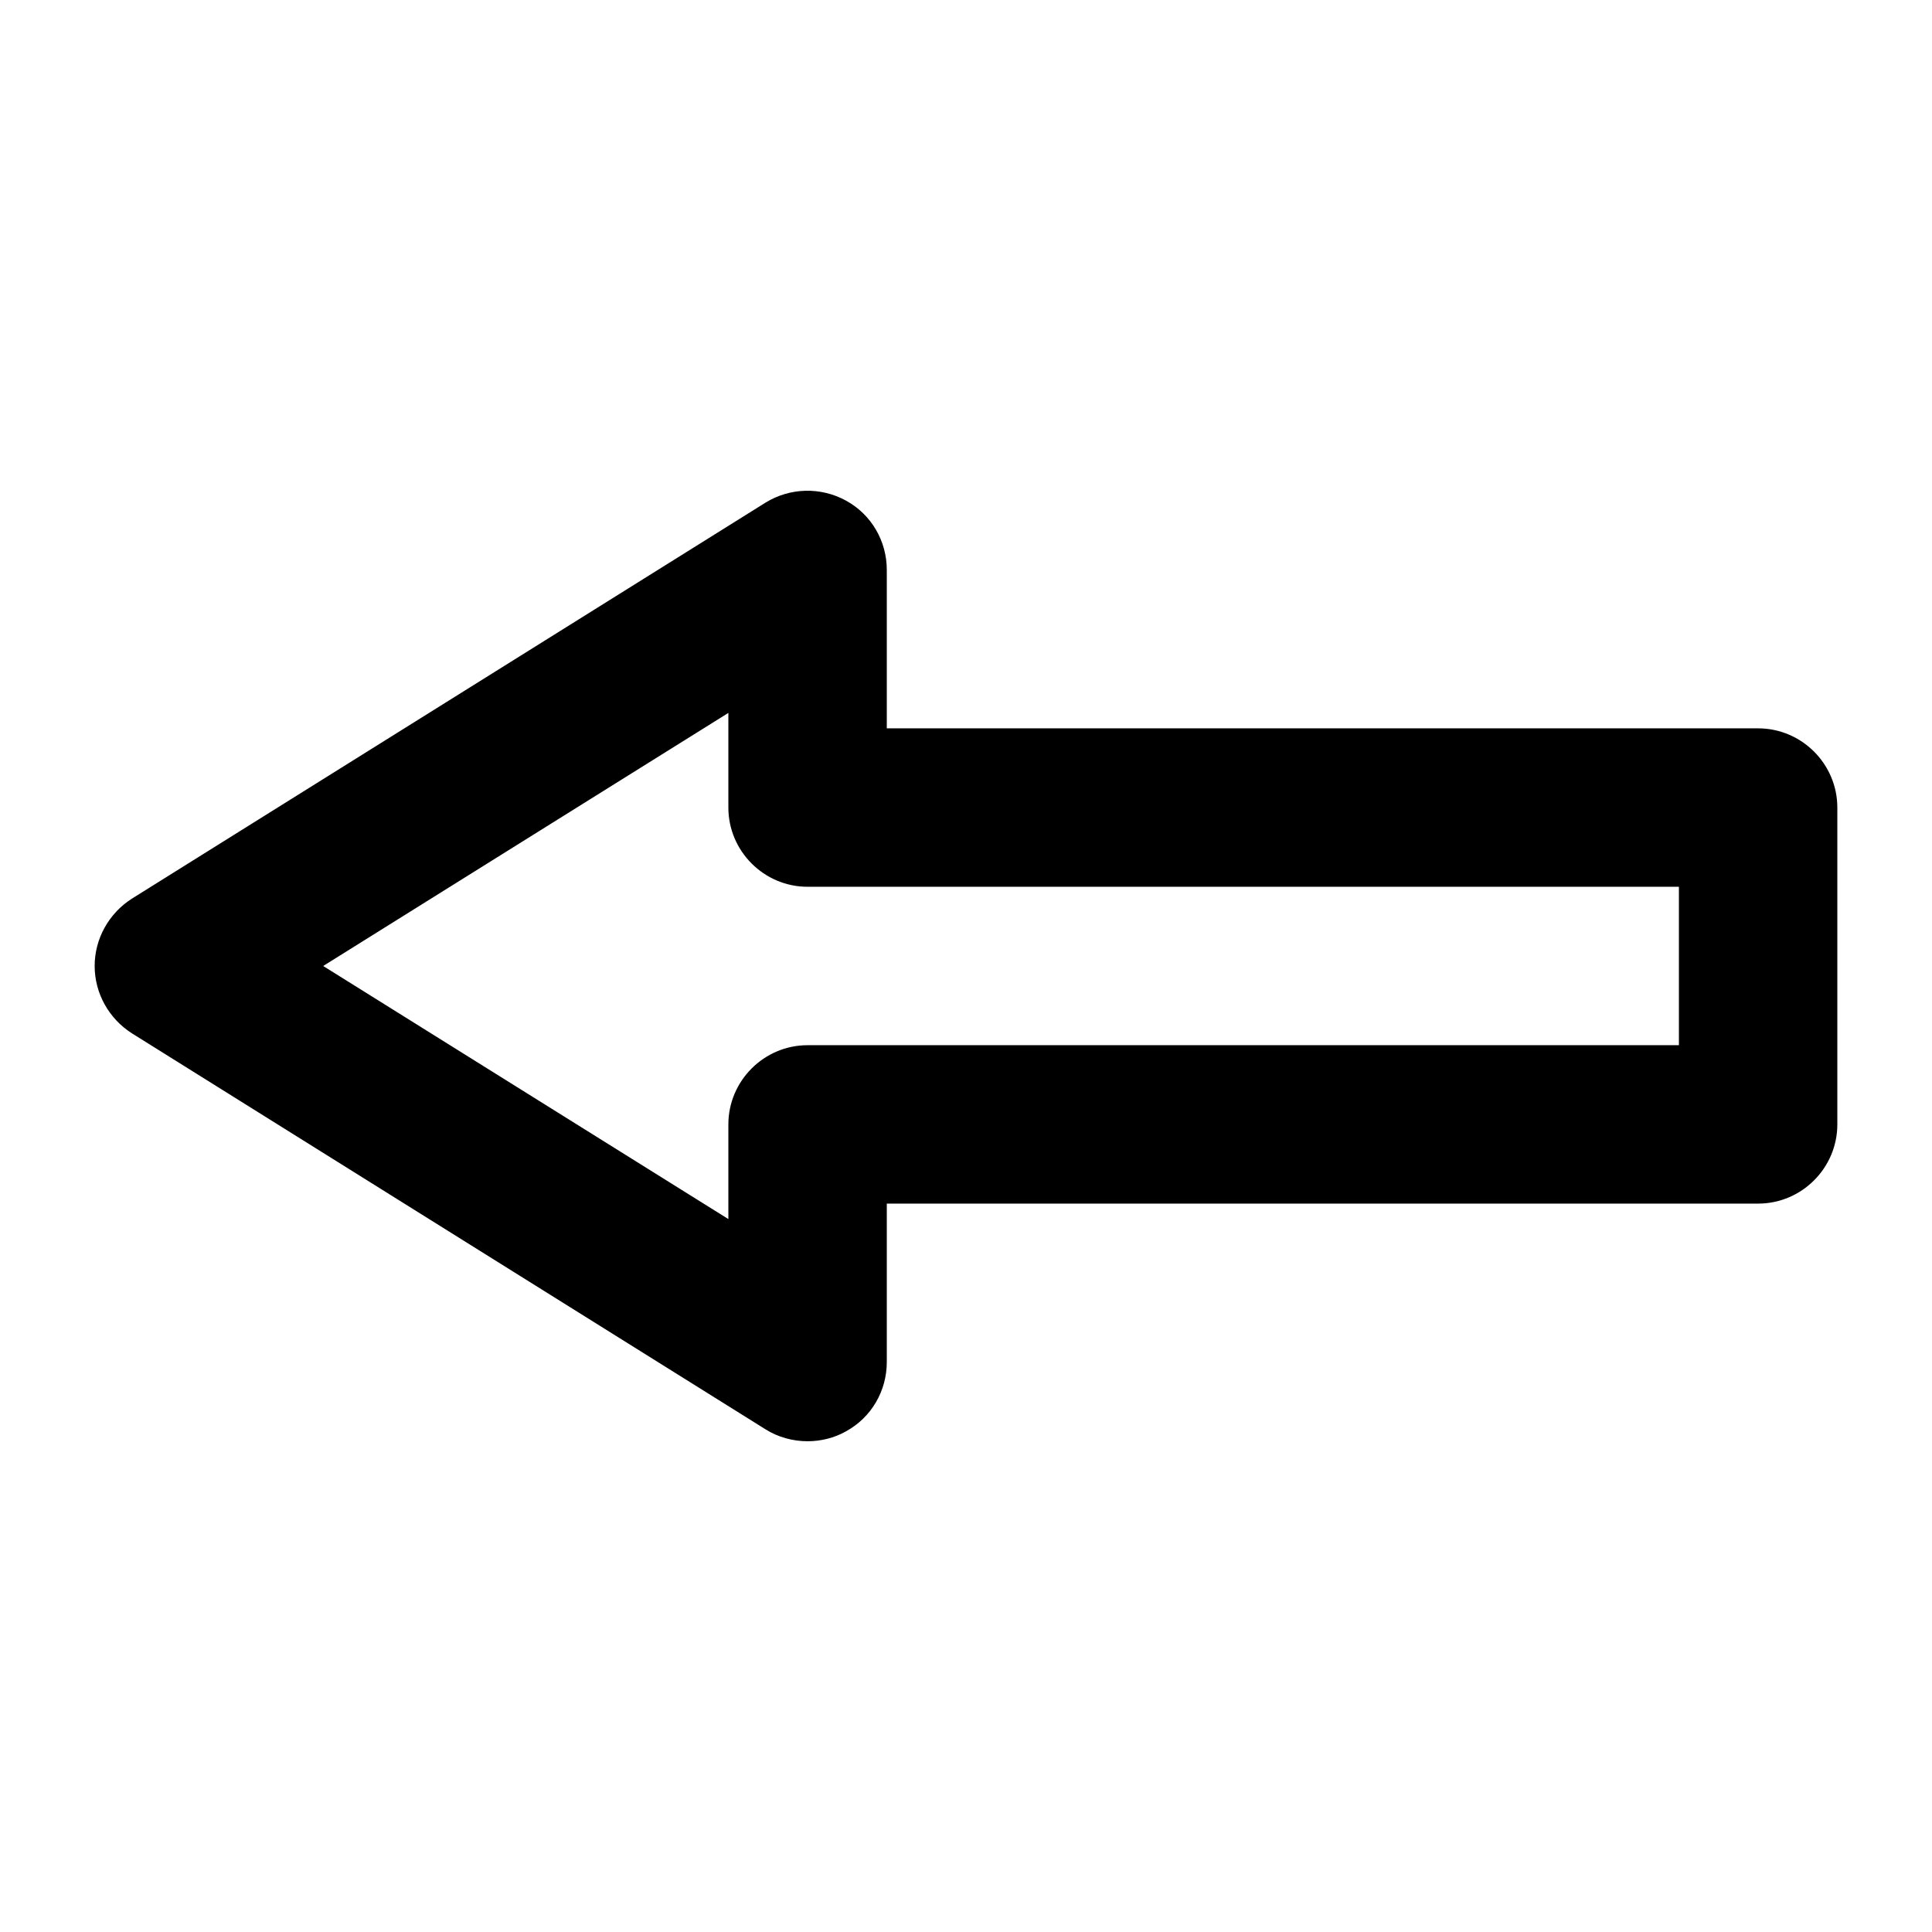
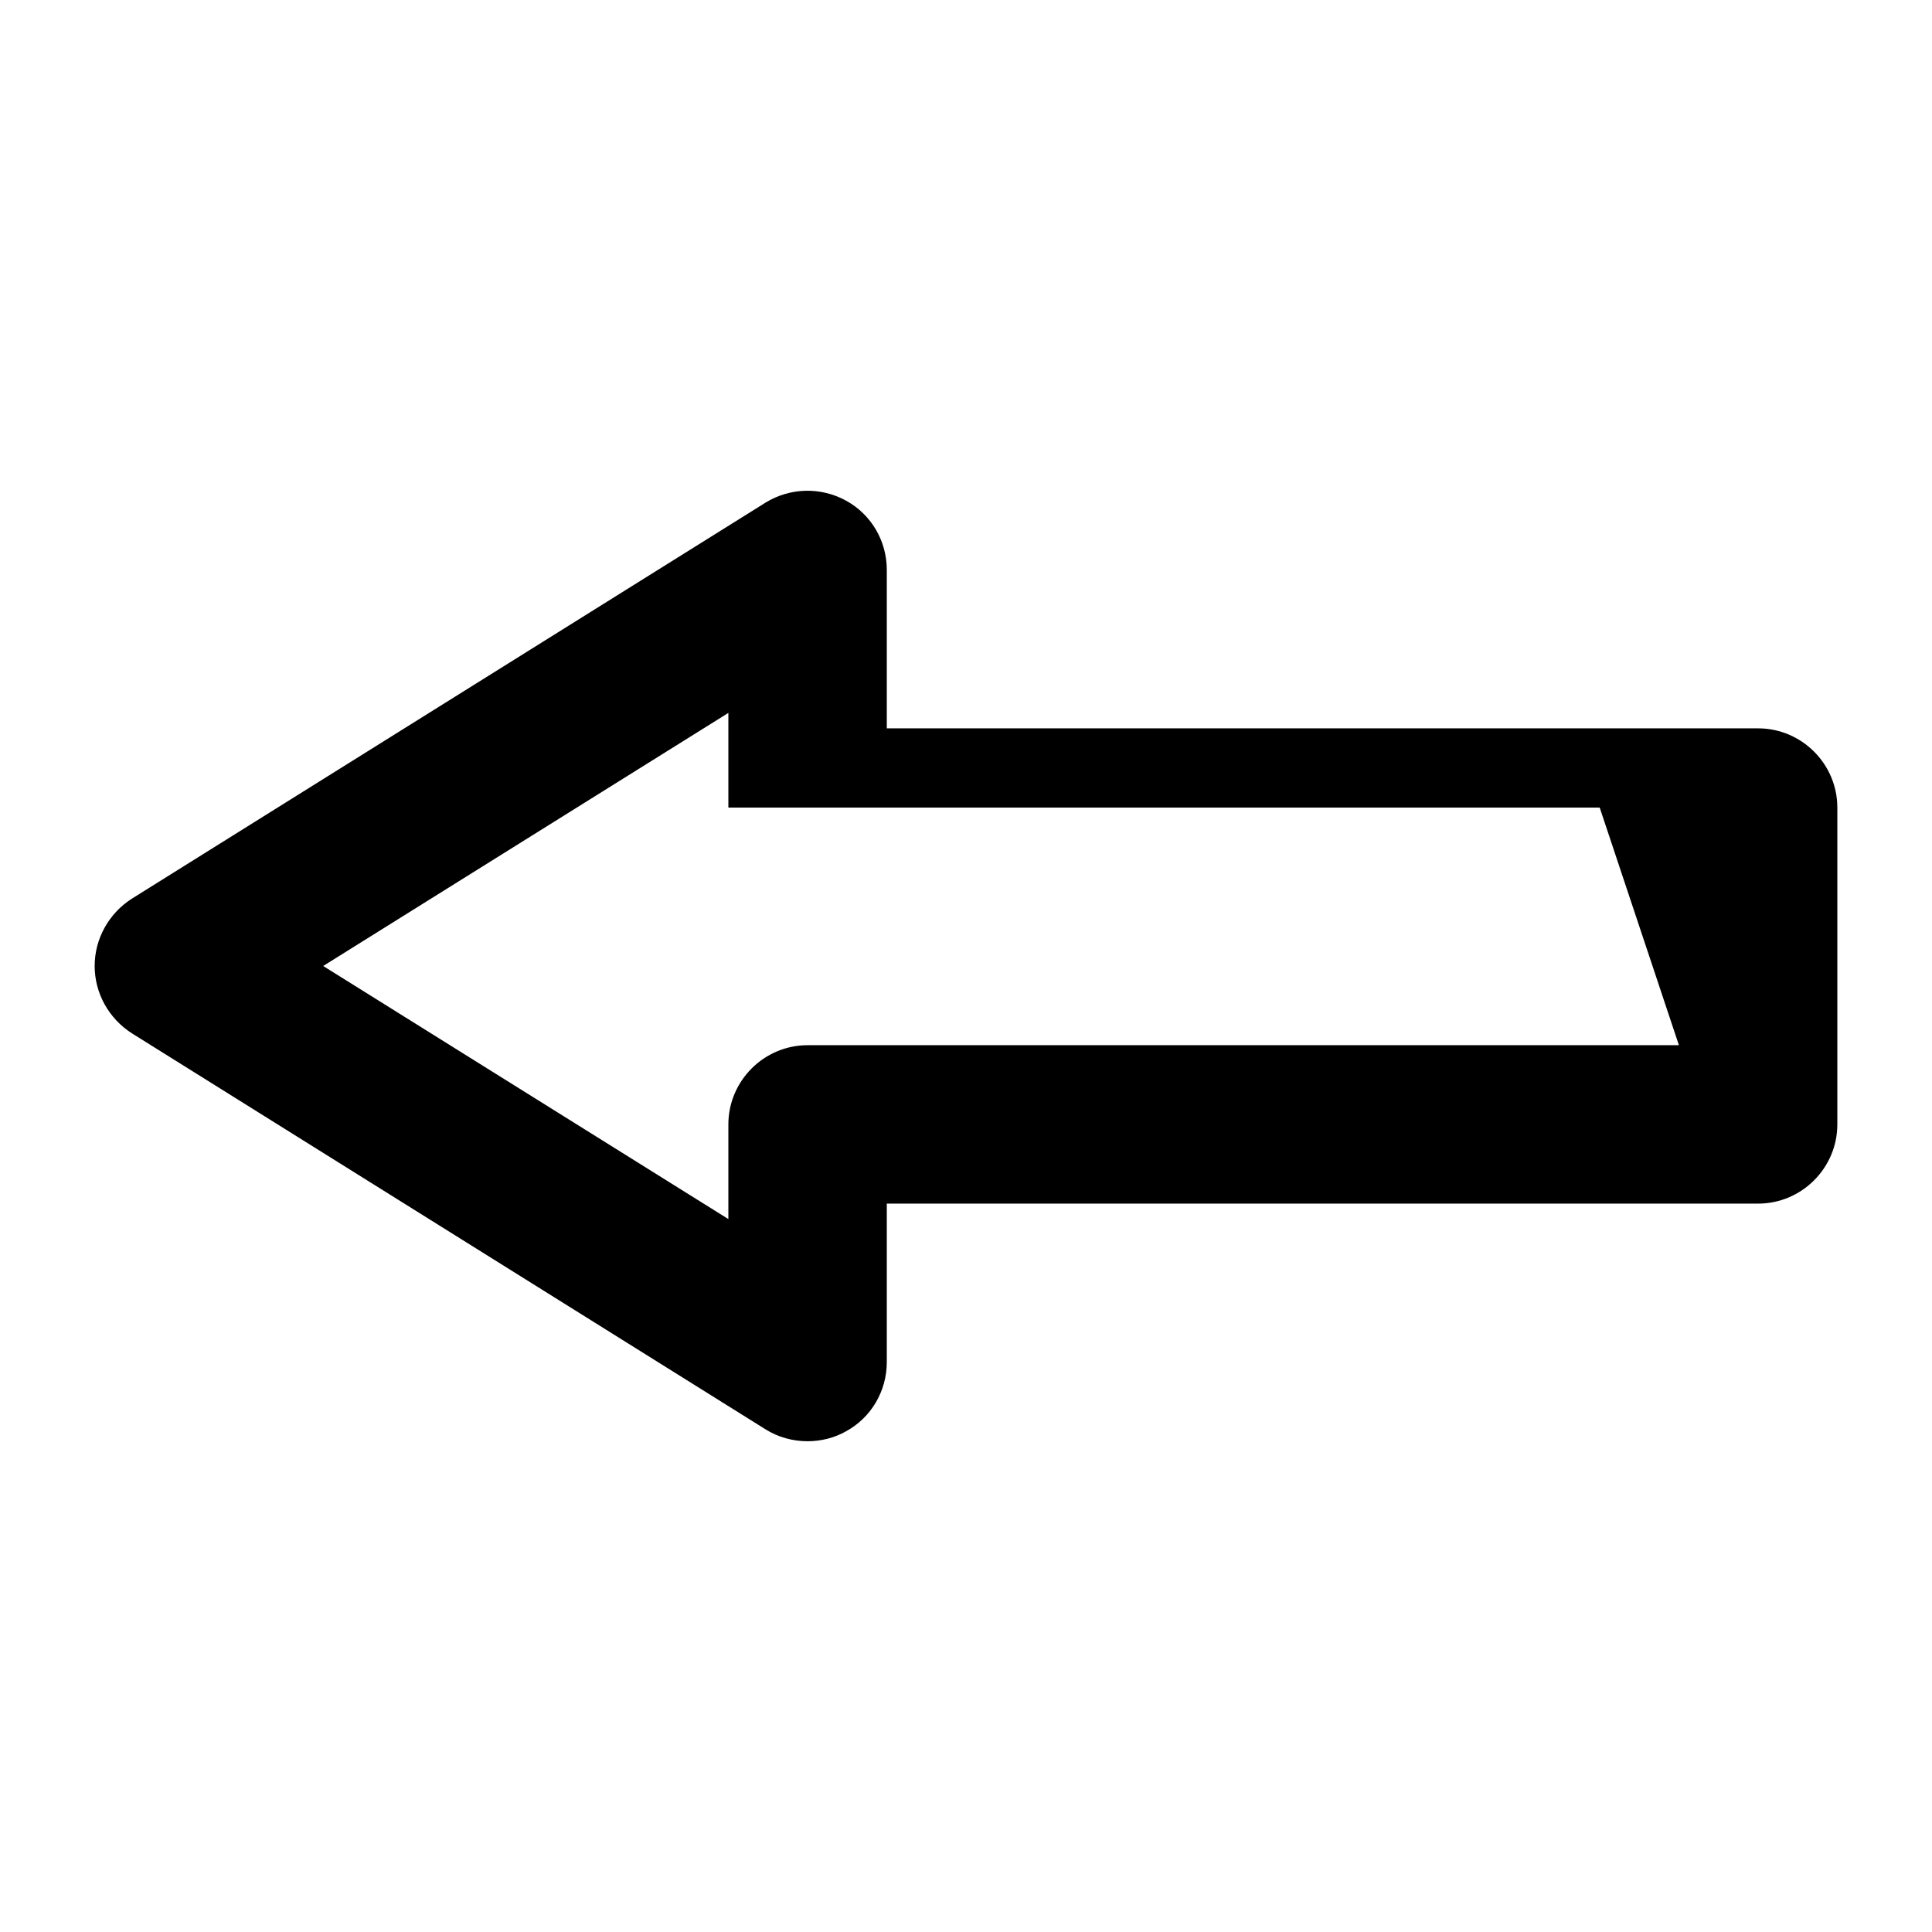
<svg xmlns="http://www.w3.org/2000/svg" fill="#000000" width="800px" height="800px" version="1.1" viewBox="144 144 512 512">
-   <path d="m609.92 337.02h-230.91v-41.984c0-7.66-4.094-14.695-10.812-18.367s-14.801-3.465-21.309 0.523l-167.94 104.96c-6.086 3.883-9.863 10.602-9.863 17.844s3.777 13.961 9.867 17.844l167.94 104.96c3.356 2.098 7.238 3.144 11.125 3.144 3.465 0 7.031-0.84 10.18-2.625 6.719-3.672 10.812-10.703 10.812-18.367v-41.984h230.91c11.547 0 20.992-9.445 20.992-20.992v-83.969c-0.004-11.543-9.449-20.988-20.996-20.988zm-20.992 83.969h-230.91c-11.547 0-20.992 9.445-20.992 20.992v25.086l-107.38-67.07 107.38-67.07v25.086c0 11.547 9.445 20.992 20.992 20.992h230.91z" />
+   <path d="m609.92 337.02h-230.91v-41.984c0-7.66-4.094-14.695-10.812-18.367s-14.801-3.465-21.309 0.523l-167.94 104.96c-6.086 3.883-9.863 10.602-9.863 17.844s3.777 13.961 9.867 17.844l167.94 104.96c3.356 2.098 7.238 3.144 11.125 3.144 3.465 0 7.031-0.84 10.18-2.625 6.719-3.672 10.812-10.703 10.812-18.367v-41.984h230.91c11.547 0 20.992-9.445 20.992-20.992v-83.969c-0.004-11.543-9.449-20.988-20.996-20.988zm-20.992 83.969h-230.91c-11.547 0-20.992 9.445-20.992 20.992v25.086l-107.38-67.07 107.38-67.07v25.086h230.91z" />
</svg>